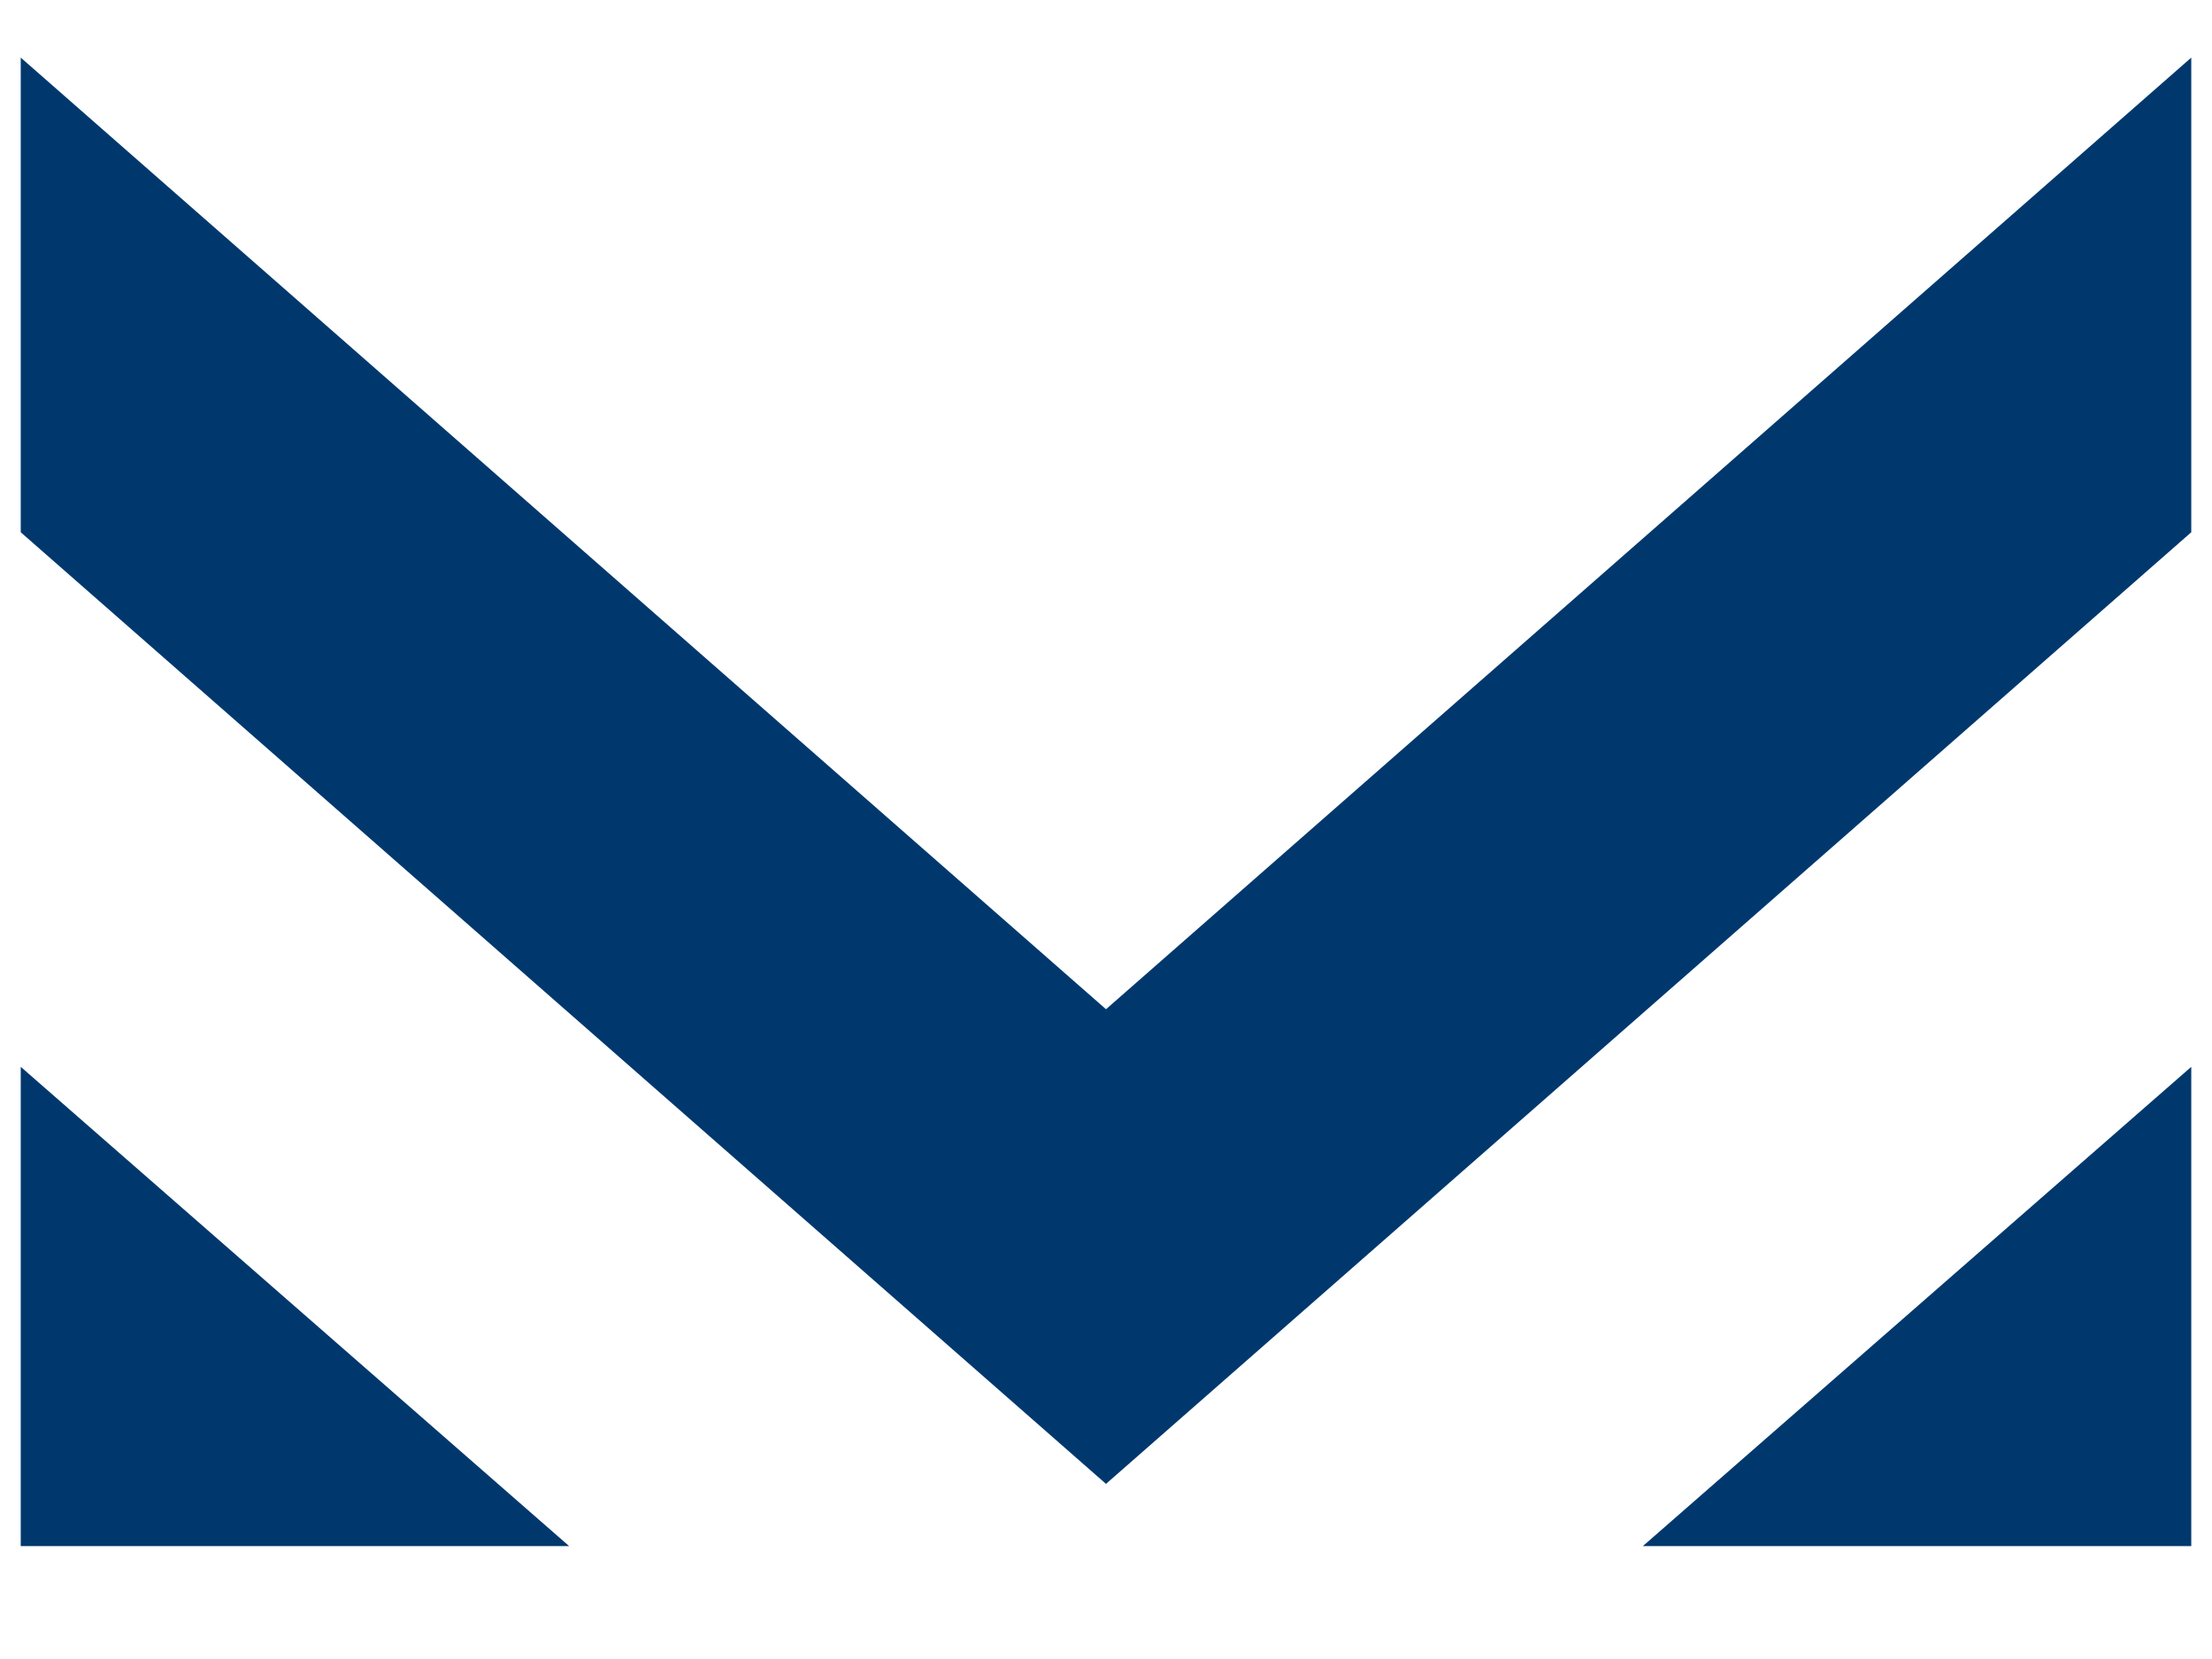
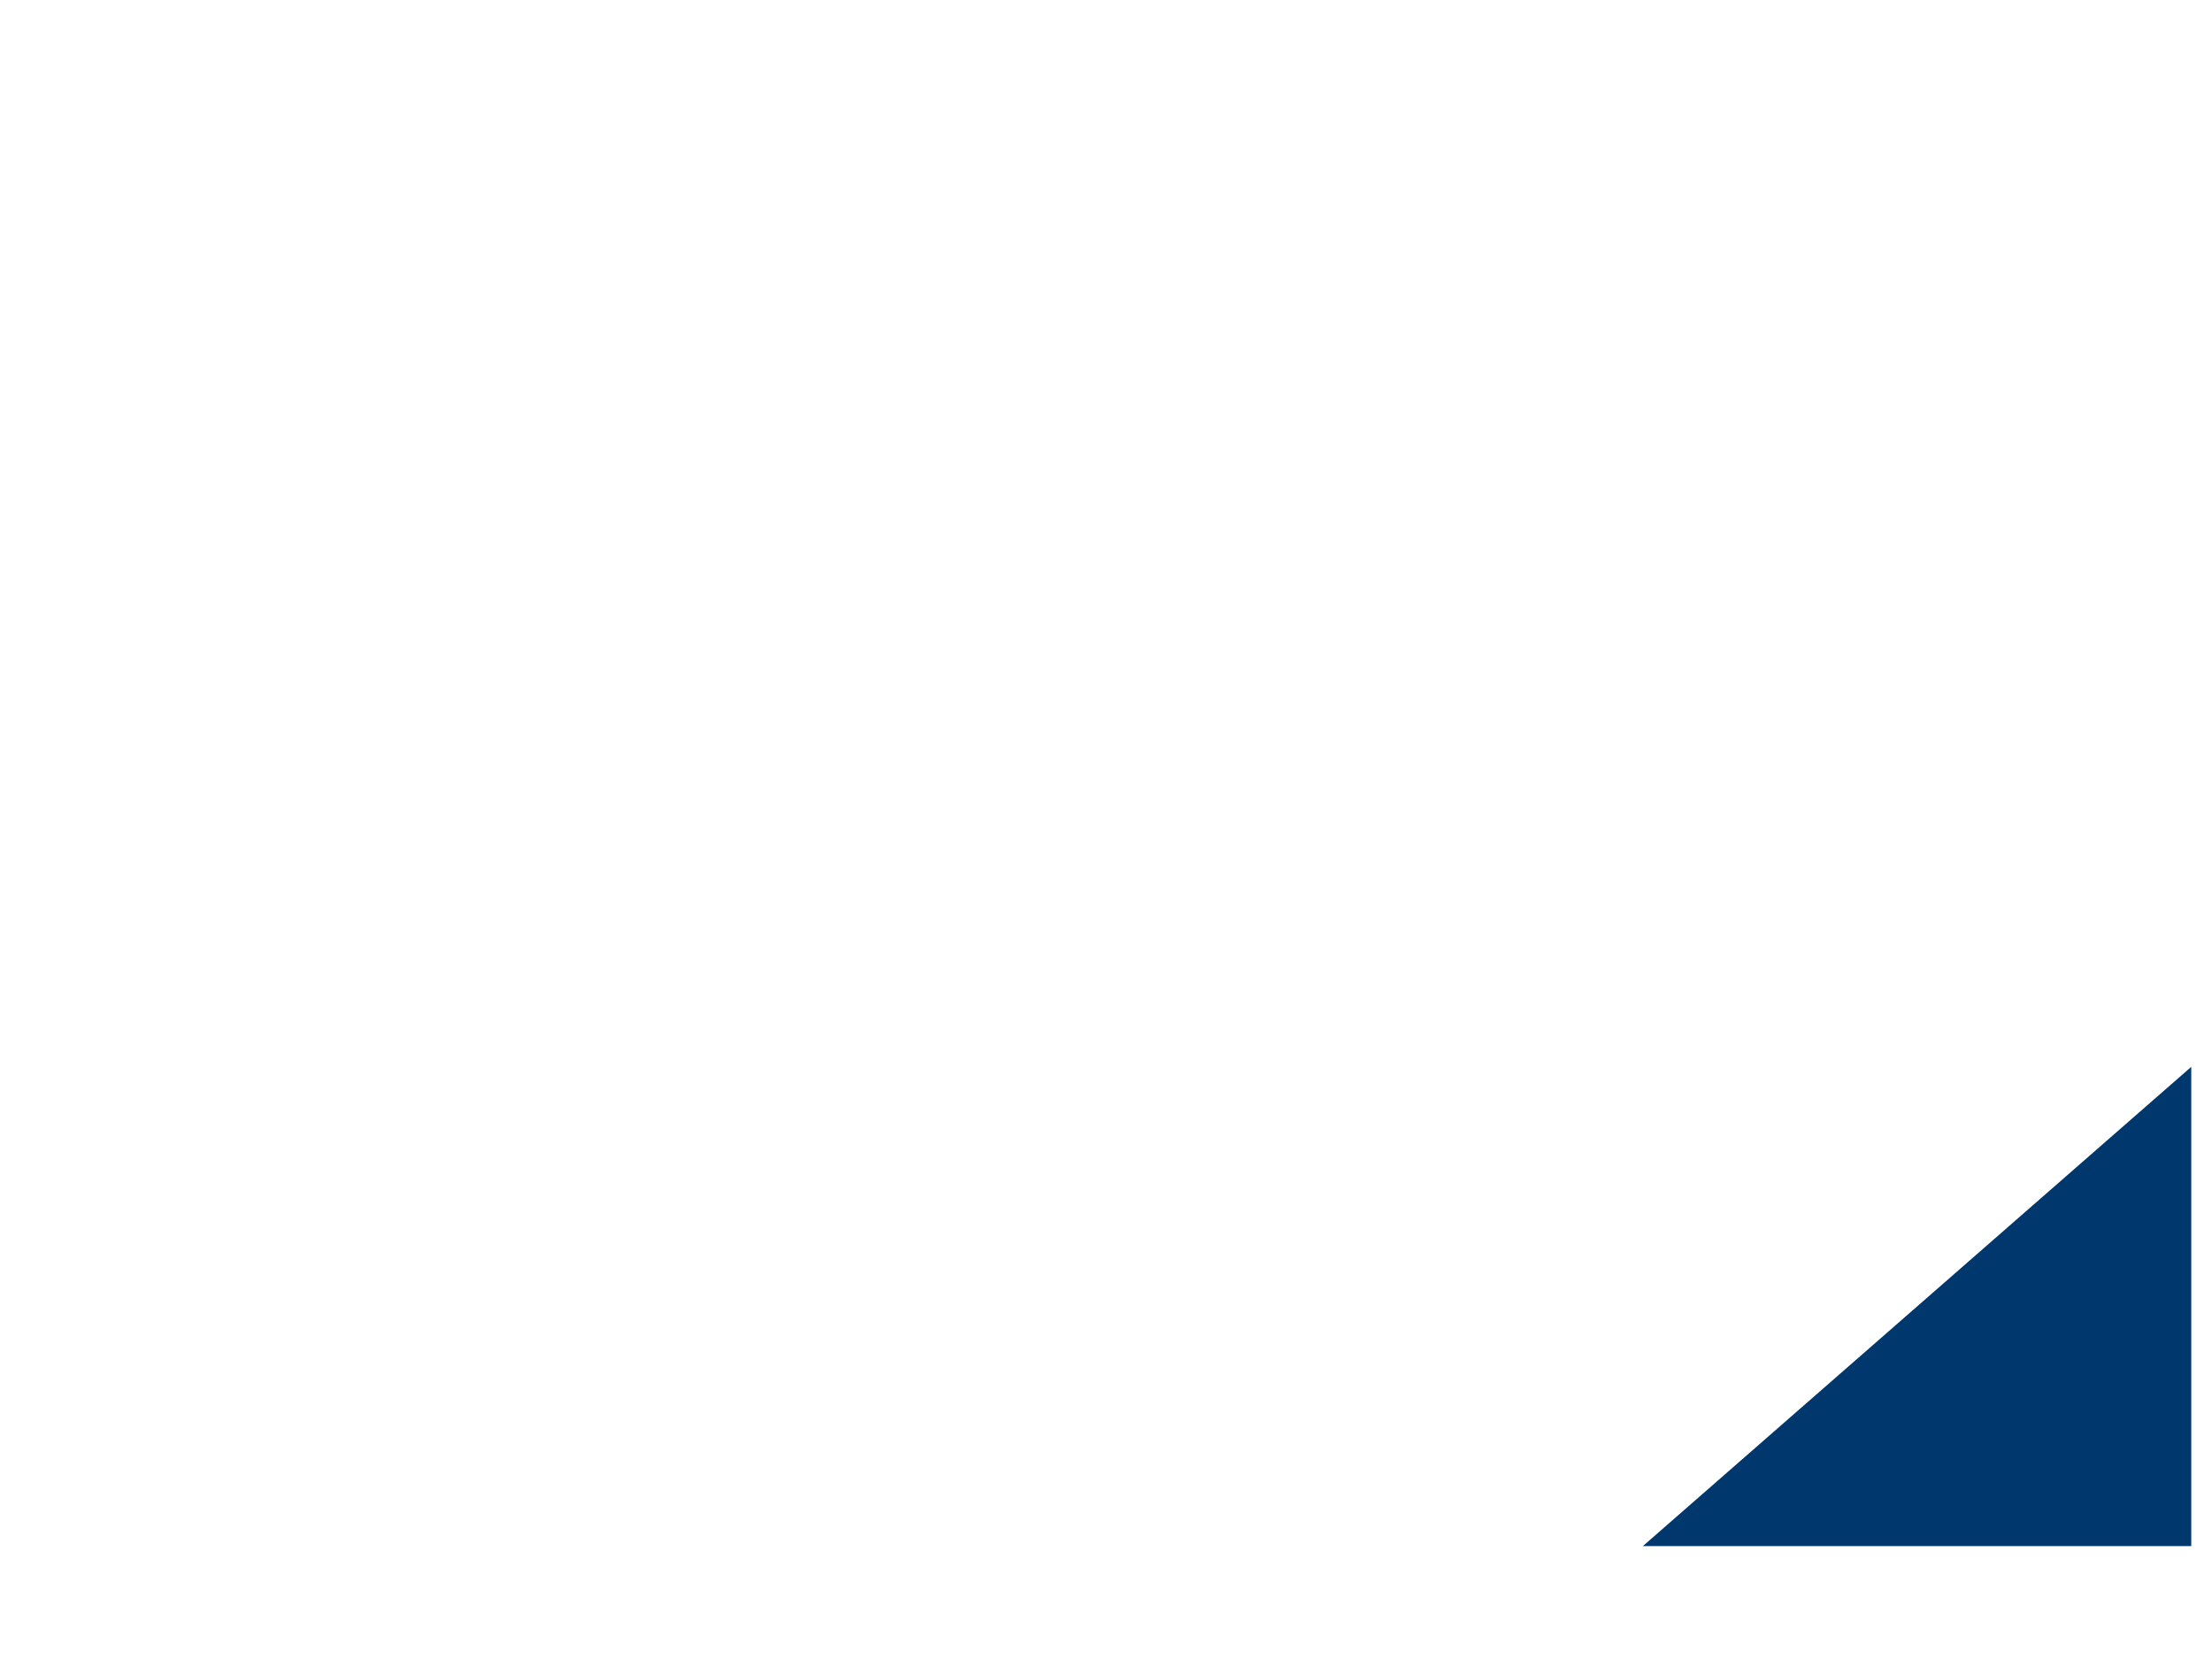
<svg xmlns="http://www.w3.org/2000/svg" version="1.1" id="Capa_1" x="0px" y="0px" viewBox="0 0 96 72" style="enable-background:new 0 0 96 72;" xml:space="preserve">
  <style type="text/css">
	.st0{fill:#00386D;}
</style>
  <g>
    <g>
      <g>
        <polygon class="st0" points="71.3,67.1 95.1,67.1 95.1,46.3    " />
-         <polygon class="st0" points="0.9,46.3 0.9,67.1 24.7,67.1    " />
      </g>
-       <polygon class="st0" points="48,64.4 95.1,23.1 95.1,2.5 48,43.8 0.9,2.5 0.9,23.1   " />
    </g>
  </g>
</svg>